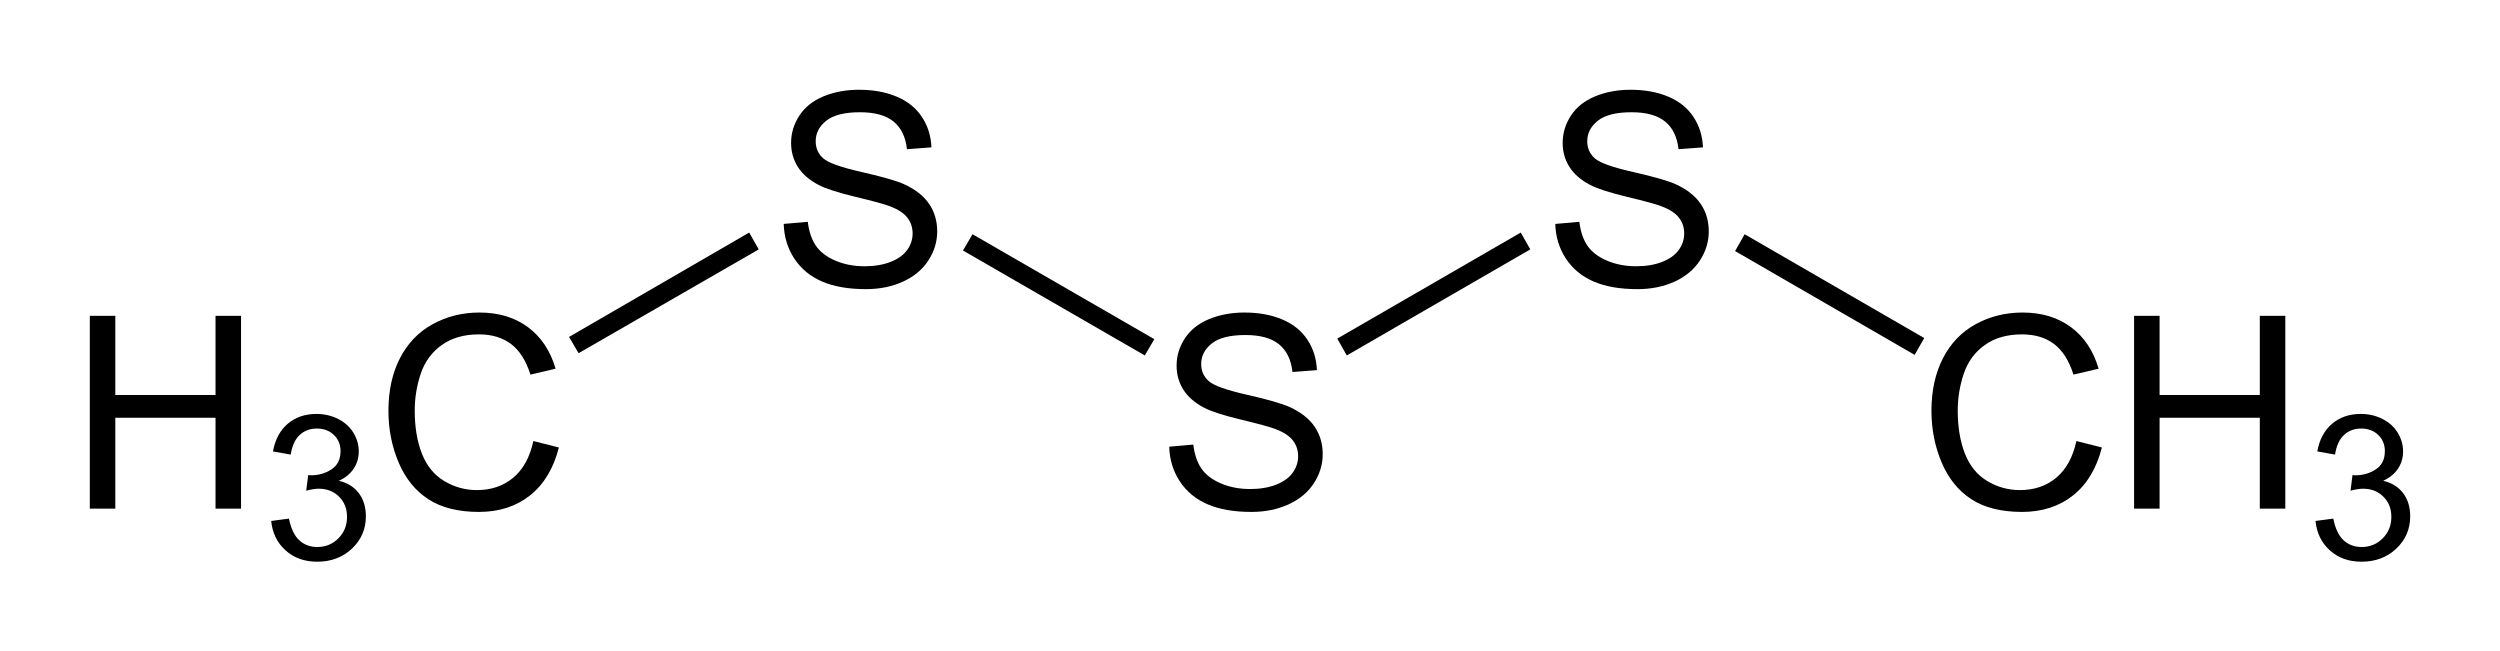
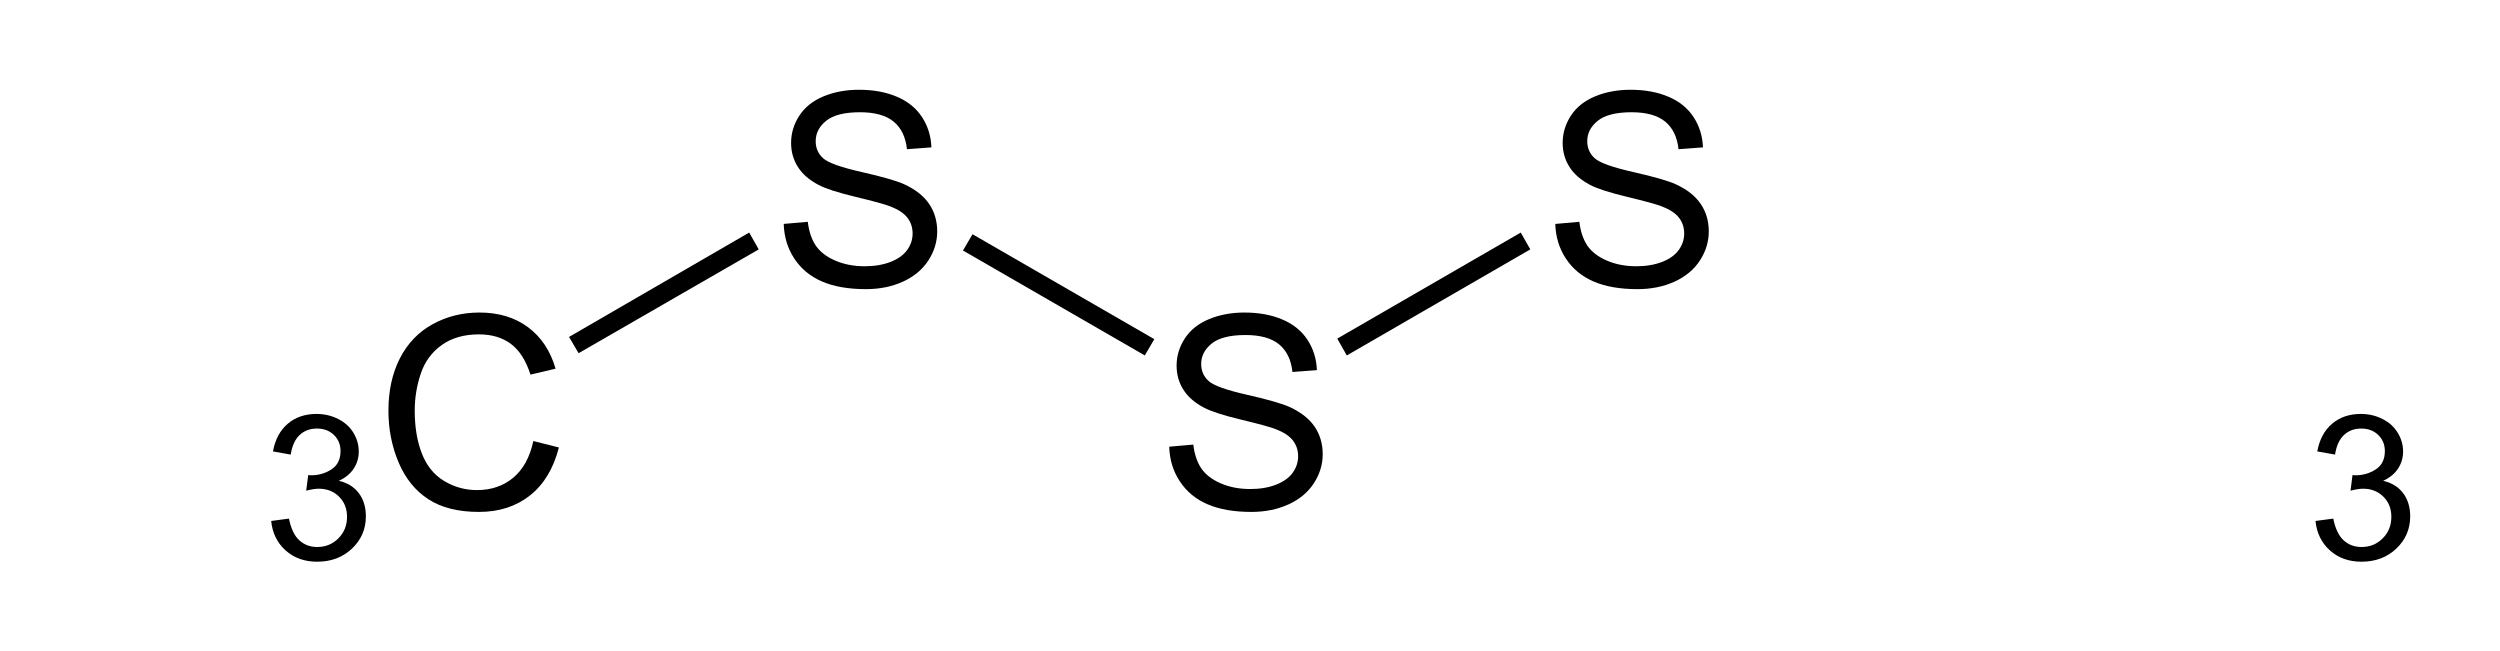
<svg xmlns="http://www.w3.org/2000/svg" version="1.1" width="278.45" height="72.56" id="svg2985" xml:space="preserve">
  <defs id="defs2989" />
  <g transform="matrix(1.25,0,0,-1.25,-5.059,76.399)" id="g2993">
    <g transform="matrix(0.1,0,0,0.1,8.002,7.998)" id="g2995" style="fill:#000000">
      <g transform="scale(10,10)" id="g2997" style="fill:#000000">
        <g transform="matrix(1,0,0,-1,2.125,7.8)" id="text2999" style="fill:#000000">
-           <path d="m 1.922,0 0,-17.18 2.273,0 0,7.055 8.93,0 0,-7.055 2.273,0 0,17.18 -2.273,0 0,-8.098 -8.93,0 0,8.098 z" id="path3044" style="font-size:24px;font-variant:normal;font-weight:normal;writing-mode:lr-tb;fill:#000000;fill-opacity:1;fill-rule:nonzero;stroke:none;font-family:Helvetica;-inkscape-font-specification:Helvetica" />
-         </g>
+           </g>
        <g transform="matrix(1,0,0,-1,19.453,3.3)" id="text3003" style="fill:#000000">
          <path d="M 0.756,-3.401 2.338,-3.612 c 0.182,0.896 0.491,1.542 0.927,1.938 0.437,0.396 0.968,0.593 1.595,0.593 0.744,0 1.373,-0.258 1.885,-0.773 0.513,-0.516 0.769,-1.154 0.769,-1.916 0,-0.727 -0.237,-1.326 -0.712,-1.797 -0.475,-0.472 -1.078,-0.708 -1.81,-0.708 -0.299,0 -0.671,0.059 -1.116,0.176 l 0.176,-1.389 c 0.105,0.012 0.19,0.018 0.255,0.018 0.674,0 1.28,-0.176 1.819,-0.527 0.539,-0.352 0.809,-0.894 0.809,-1.626 0,-0.58 -0.196,-1.061 -0.589,-1.441 -0.393,-0.381 -0.899,-0.572 -1.52,-0.572 -0.615,0 -1.128,0.194 -1.538,0.58 -0.41,0.387 -0.674,0.967 -0.791,1.741 L 0.914,-9.598 C 1.107,-10.658 1.547,-11.48 2.232,-12.063 c 0.686,-0.583 1.538,-0.874 2.558,-0.875 0.703,0 1.351,0.151 1.942,0.453 0.592,0.302 1.044,0.714 1.358,1.235 0.314,0.521 0.47,1.075 0.47,1.661 0,0.557 -0.149,1.063 -0.448,1.52 -0.299,0.457 -0.741,0.82 -1.327,1.09 0.762,0.176 1.353,0.54 1.775,1.094 0.422,0.554 0.633,1.247 0.633,2.079 0,1.125 -0.41,2.079 -1.23,2.861 C 7.143,-0.163 6.106,0.229 4.852,0.229 3.721,0.229 2.782,-0.108 2.035,-0.782 1.288,-1.456 0.861,-2.329 0.756,-3.401 z" id="path3047" style="font-size:18px;font-variant:normal;font-weight:normal;writing-mode:lr-tb;fill:#000000;fill-opacity:1;fill-rule:nonzero;stroke:none;font-family:Helvetica;-inkscape-font-specification:Helvetica" />
        </g>
        <g transform="matrix(1,0,0,-1,29.461,7.8)" id="text3007" style="fill:#000000">
          <path d="m 14.109,-6.023 2.274,0.574 c -0.477,1.867 -1.334,3.291 -2.572,4.271 -1.239,0.98 -2.752,1.471 -4.542,1.471 -1.851,0 -3.357,-0.377 -4.518,-1.131 C 3.592,-1.592 2.709,-2.684 2.103,-4.113 1.498,-5.543 1.195,-7.078 1.195,-8.719 c 0,-1.789 0.342,-3.349 1.025,-4.681 0.684,-1.332 1.656,-2.344 2.918,-3.036 1.262,-0.691 2.65,-1.037 4.166,-1.037 1.718,0 3.164,0.438 4.336,1.313 1.171,0.875 1.988,2.105 2.449,3.691 l -2.238,0.528 c -0.399,-1.25 -0.977,-2.161 -1.735,-2.731 -0.758,-0.57 -1.711,-0.855 -2.859,-0.855 -1.32,0 -2.424,0.316 -3.311,0.949 -0.887,0.633 -1.51,1.482 -1.869,2.549 -0.359,1.066 -0.539,2.166 -0.539,3.299 0,1.461 0.213,2.736 0.639,3.826 0.426,1.09 1.088,1.904 1.986,2.443 0.898,0.539 1.871,0.809 2.918,0.809 1.273,0 2.352,-0.367 3.234,-1.102 0.883,-0.734 1.481,-1.824 1.793,-3.269 z" id="path3050" style="font-size:24px;font-variant:normal;font-weight:normal;writing-mode:lr-tb;fill:#000000;fill-opacity:1;fill-rule:nonzero;stroke:none;font-family:Helvetica;-inkscape-font-specification:Helvetica" />
          <path d="m 36.417,-25.37 2.145,-0.187 c 0.101,0.859 0.338,1.564 0.709,2.115 0.371,0.551 0.947,0.996 1.728,1.336 0.781,0.34 1.66,0.51 2.637,0.51 0.867,0 1.633,-0.129 2.297,-0.387 0.664,-0.258 1.158,-0.611 1.482,-1.06 0.324,-0.45 0.486,-0.94 0.487,-1.471 -10e-4,-0.539 -0.157,-1.01 -0.469,-1.412 -0.313,-0.403 -0.828,-0.74 -1.547,-1.014 -0.461,-0.18 -1.481,-0.459 -3.059,-0.838 -1.578,-0.379 -2.683,-0.736 -3.316,-1.072 -0.82,-0.43 -1.432,-0.963 -1.834,-1.6 -0.402,-0.636 -0.604,-1.349 -0.604,-2.138 0,-0.867 0.246,-1.678 0.739,-2.432 0.492,-0.754 1.211,-1.326 2.156,-1.717 0.945,-0.39 1.996,-0.586 3.152,-0.586 1.274,0 2.397,0.205 3.369,0.616 0.973,0.41 1.721,1.013 2.245,1.81 0.523,0.797 0.804,1.699 0.843,2.707 l -2.179,0.164 c -0.118,-1.086 -0.514,-1.906 -1.19,-2.461 -0.676,-0.554 -1.674,-0.832 -2.994,-0.832 -1.375,0 -2.377,0.252 -3.006,0.756 -0.629,0.504 -0.943,1.111 -0.943,1.822 0,0.618 0.222,1.125 0.668,1.524 0.437,0.398 1.58,0.806 3.427,1.224 1.848,0.418 3.116,0.784 3.803,1.096 1,0.461 1.738,1.045 2.215,1.752 0.477,0.707 0.715,1.522 0.715,2.443 0,0.915 -0.262,1.776 -0.785,2.584 -0.524,0.809 -1.276,1.438 -2.256,1.887 -0.981,0.449 -2.084,0.674 -3.311,0.674 -1.554,0 -2.857,-0.227 -3.908,-0.68 -1.051,-0.453 -1.875,-1.134 -2.473,-2.045 -0.597,-0.91 -0.912,-1.939 -0.943,-3.088 z" id="path3052" style="font-size:24px;font-variant:normal;font-weight:normal;writing-mode:lr-tb;fill:#000000;fill-opacity:1;fill-rule:nonzero;stroke:none;font-family:Helvetica;-inkscape-font-specification:Helvetica" />
        </g>
      </g>
      <path d="M 628,324 636.5,309 476,216.5 467.5,231" id="path3013" style="fill:#000000;fill-opacity:1;fill-rule:nonzero;stroke:none" />
      <g transform="scale(10,10)" id="g3015" style="fill:#000000">
        <g transform="matrix(1,0,0,-1,99.15,7.8)" id="text3017" style="fill:#000000">
          <path d="M 1.078,-5.519 3.223,-5.707 c 0.102,0.859 0.338,1.564 0.709,2.115 0.371,0.551 0.947,0.996 1.729,1.336 0.781,0.34 1.66,0.51 2.637,0.51 0.867,0 1.633,-0.129 2.297,-0.387 0.664,-0.258 1.158,-0.611 1.482,-1.061 0.324,-0.449 0.486,-0.939 0.487,-1.471 0,-0.539 -0.157,-1.01 -0.469,-1.412 C 11.781,-6.479 11.266,-6.816 10.547,-7.09 10.086,-7.269 9.066,-7.549 7.488,-7.928 5.91,-8.307 4.805,-8.664 4.172,-9 3.352,-9.43 2.74,-9.963 2.338,-10.6 c -0.402,-0.636 -0.604,-1.349 -0.604,-2.138 0,-0.867 0.246,-1.678 0.738,-2.432 0.492,-0.754 1.211,-1.326 2.156,-1.717 0.945,-0.39 1.996,-0.586 3.152,-0.586 1.274,0 2.397,0.205 3.369,0.616 0.973,0.41 1.721,1.013 2.245,1.81 0.523,0.797 0.804,1.699 0.843,2.707 l -2.179,0.164 c -0.118,-1.086 -0.514,-1.906 -1.19,-2.461 -0.676,-0.554 -1.674,-0.832 -2.994,-0.832 -1.375,0 -2.377,0.252 -3.006,0.756 -0.629,0.504 -0.943,1.111 -0.943,1.822 0,0.618 0.223,1.125 0.668,1.524 0.438,0.398 1.58,0.806 3.428,1.224 1.848,0.418 3.115,0.784 3.803,1.096 1,0.461 1.738,1.045 2.215,1.752 0.477,0.707 0.715,1.522 0.715,2.443 0,0.914 -0.262,1.775 -0.785,2.584 -0.524,0.809 -1.276,1.438 -2.256,1.887 C 10.732,0.068 9.629,0.293 8.402,0.293 6.848,0.293 5.545,0.066 4.494,-0.387 3.443,-0.84 2.619,-1.522 2.022,-2.432 1.424,-3.342 1.109,-4.371 1.078,-5.519 z" id="path3055" style="font-size:24px;font-variant:normal;font-weight:normal;writing-mode:lr-tb;fill:#000000;fill-opacity:1;fill-rule:nonzero;stroke:none;font-family:Helvetica;-inkscape-font-specification:Helvetica" />
        </g>
      </g>
      <path d="m 989,229 -8.5,-14.5 -162,93.5 8.5,14.5" id="path3021" style="fill:#000000;fill-opacity:1;fill-rule:nonzero;stroke:none" />
      <g transform="scale(10,10)" id="g3023" style="fill:#000000">
        <g transform="matrix(1,0,0,-1,133.55,27.65)" id="text3025" style="fill:#000000">
          <path d="M 1.078,-5.519 3.223,-5.707 c 0.102,0.859 0.338,1.564 0.709,2.115 0.371,0.551 0.947,0.996 1.729,1.336 0.781,0.34 1.66,0.51 2.637,0.51 0.867,0 1.633,-0.129 2.297,-0.387 0.664,-0.258 1.158,-0.611 1.482,-1.061 0.324,-0.449 0.486,-0.939 0.487,-1.471 0,-0.539 -0.157,-1.01 -0.469,-1.412 C 11.781,-6.479 11.266,-6.816 10.547,-7.09 10.086,-7.269 9.066,-7.549 7.488,-7.928 5.91,-8.307 4.805,-8.664 4.172,-9 3.352,-9.43 2.74,-9.963 2.338,-10.6 c -0.402,-0.636 -0.604,-1.349 -0.604,-2.138 0,-0.867 0.246,-1.678 0.738,-2.432 0.492,-0.754 1.211,-1.326 2.156,-1.717 0.945,-0.39 1.996,-0.586 3.152,-0.586 1.274,0 2.397,0.205 3.369,0.616 0.973,0.41 1.721,1.013 2.245,1.81 0.523,0.797 0.804,1.699 0.843,2.707 l -2.179,0.164 c -0.118,-1.086 -0.514,-1.906 -1.19,-2.461 -0.676,-0.554 -1.674,-0.832 -2.994,-0.832 -1.375,0 -2.377,0.252 -3.006,0.756 -0.629,0.504 -0.943,1.111 -0.943,1.822 0,0.618 0.223,1.125 0.668,1.524 0.438,0.398 1.58,0.806 3.428,1.224 1.848,0.418 3.115,0.784 3.803,1.096 1,0.461 1.738,1.045 2.215,1.752 0.477,0.707 0.715,1.522 0.715,2.443 0,0.914 -0.262,1.775 -0.785,2.584 -0.524,0.809 -1.276,1.438 -2.256,1.887 C 10.732,0.068 9.629,0.293 8.402,0.293 6.848,0.293 5.545,0.066 4.494,-0.387 3.443,-0.84 2.619,-1.522 2.022,-2.432 1.424,-3.342 1.109,-4.371 1.078,-5.519 z" id="path3058" style="font-size:24px;font-variant:normal;font-weight:normal;writing-mode:lr-tb;fill:#000000;fill-opacity:1;fill-rule:nonzero;stroke:none;font-family:Helvetica;-inkscape-font-specification:Helvetica" />
        </g>
      </g>
      <path d="m 1315.5,324 8.5,-15 -163.5,-94.5 -8.5,15" id="path3029" style="fill:#000000;fill-opacity:1;fill-rule:nonzero;stroke:none" />
      <g transform="scale(10,10)" id="g3031" style="fill:#000000">
        <g transform="matrix(1,0,0,-1,166.95,7.8)" id="text3033" style="fill:#000000">
-           <path d="m 14.109,-6.023 2.274,0.574 c -0.477,1.867 -1.334,3.291 -2.572,4.271 -1.239,0.98 -2.752,1.471 -4.542,1.471 -1.851,0 -3.357,-0.377 -4.518,-1.131 C 3.592,-1.592 2.709,-2.684 2.103,-4.113 1.498,-5.543 1.195,-7.078 1.195,-8.719 c 0,-1.789 0.342,-3.349 1.025,-4.681 0.684,-1.332 1.656,-2.344 2.918,-3.036 1.262,-0.691 2.65,-1.037 4.166,-1.037 1.718,0 3.164,0.438 4.336,1.313 1.171,0.875 1.988,2.105 2.449,3.691 l -2.238,0.528 c -0.399,-1.25 -0.977,-2.161 -1.735,-2.731 -0.758,-0.57 -1.711,-0.855 -2.859,-0.855 -1.32,0 -2.424,0.316 -3.311,0.949 -0.887,0.633 -1.51,1.482 -1.869,2.549 -0.359,1.066 -0.539,2.166 -0.539,3.299 0,1.461 0.213,2.736 0.639,3.826 0.426,1.09 1.088,1.904 1.986,2.443 0.898,0.539 1.871,0.809 2.918,0.809 1.273,0 2.352,-0.367 3.234,-1.102 0.883,-0.734 1.481,-1.824 1.793,-3.269 z" id="path3061" style="font-size:24px;font-variant:normal;font-weight:normal;writing-mode:lr-tb;fill:#000000;fill-opacity:1;fill-rule:nonzero;stroke:none;font-family:Helvetica;-inkscape-font-specification:Helvetica" />
-           <path d="m 19.25,0 0,-17.18 2.273,0 0,7.055 8.93,0 0,-7.055 2.273,0 0,17.18 -2.273,0 0,-8.098 -8.93,0 0,8.098 z" id="path3063" style="font-size:24px;font-variant:normal;font-weight:normal;writing-mode:lr-tb;fill:#000000;fill-opacity:1;fill-rule:nonzero;stroke:none;font-family:Helvetica;-inkscape-font-specification:Helvetica" />
-         </g>
+           </g>
        <g transform="matrix(1,0,0,-1,201.61,3.3)" id="text3037" style="fill:#000000">
          <path d="M 0.756,-3.401 2.338,-3.612 c 0.182,0.896 0.491,1.542 0.927,1.938 0.437,0.396 0.968,0.593 1.595,0.593 0.744,0 1.373,-0.258 1.885,-0.773 0.513,-0.516 0.769,-1.154 0.769,-1.916 0,-0.727 -0.237,-1.326 -0.712,-1.797 -0.475,-0.472 -1.078,-0.708 -1.81,-0.708 -0.299,0 -0.671,0.059 -1.116,0.176 l 0.176,-1.389 c 0.105,0.012 0.19,0.018 0.255,0.018 0.674,0 1.28,-0.176 1.819,-0.527 0.539,-0.352 0.809,-0.894 0.809,-1.626 0,-0.58 -0.196,-1.061 -0.589,-1.441 -0.393,-0.381 -0.899,-0.572 -1.52,-0.572 -0.615,0 -1.128,0.194 -1.538,0.58 -0.41,0.387 -0.674,0.967 -0.791,1.741 L 0.914,-9.598 C 1.107,-10.658 1.547,-11.48 2.232,-12.063 c 0.686,-0.583 1.538,-0.874 2.558,-0.875 0.703,0 1.351,0.151 1.942,0.453 0.592,0.302 1.044,0.714 1.358,1.235 0.314,0.521 0.47,1.075 0.47,1.661 0,0.557 -0.149,1.063 -0.448,1.52 -0.299,0.457 -0.741,0.82 -1.327,1.09 0.762,0.176 1.353,0.54 1.775,1.094 0.422,0.554 0.633,1.247 0.633,2.079 0,1.125 -0.41,2.079 -1.23,2.861 C 7.143,-0.163 6.106,0.229 4.852,0.229 3.721,0.229 2.782,-0.108 2.035,-0.782 1.288,-1.456 0.861,-2.329 0.756,-3.401 z" id="path3066" style="font-size:18px;font-variant:normal;font-weight:normal;writing-mode:lr-tb;fill:#000000;fill-opacity:1;fill-rule:nonzero;stroke:none;font-family:Helvetica;-inkscape-font-specification:Helvetica" />
        </g>
      </g>
-       <path d="m 1675,230 -8.5,-15 -160,92.5 8.5,15" id="path3041" style="fill:#000000;fill-opacity:1;fill-rule:nonzero;stroke:none" />
    </g>
  </g>
</svg>